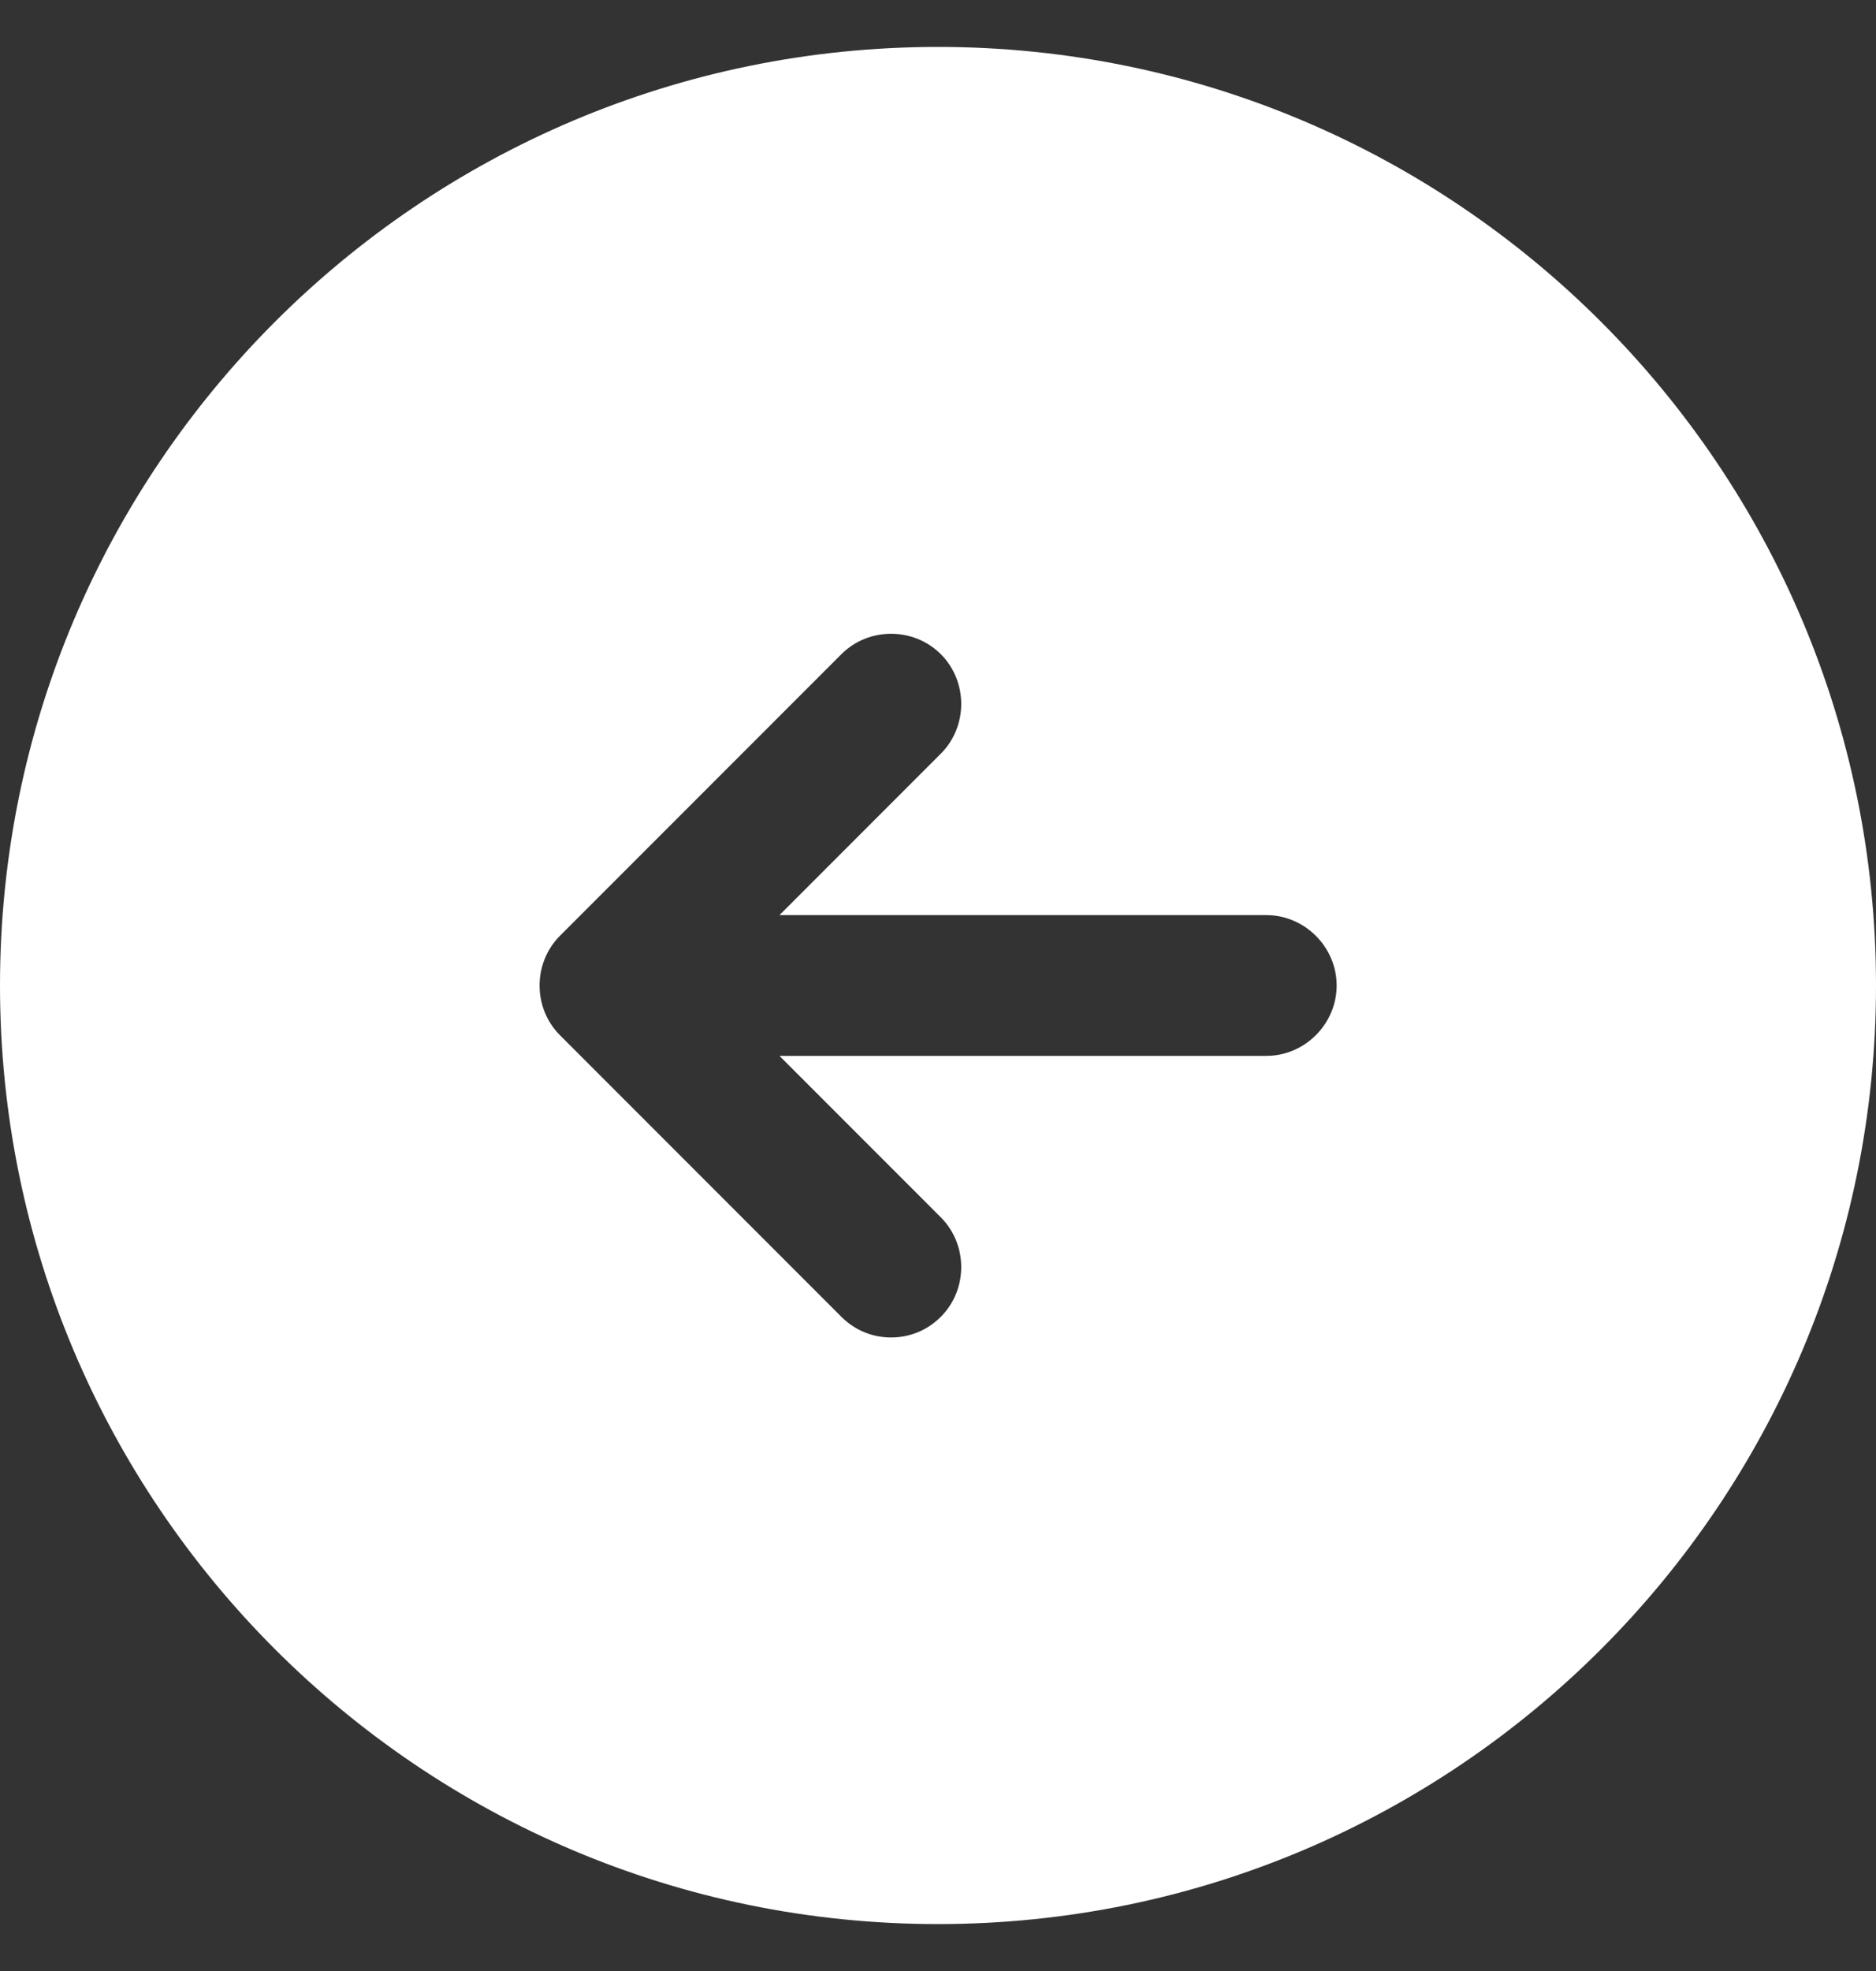
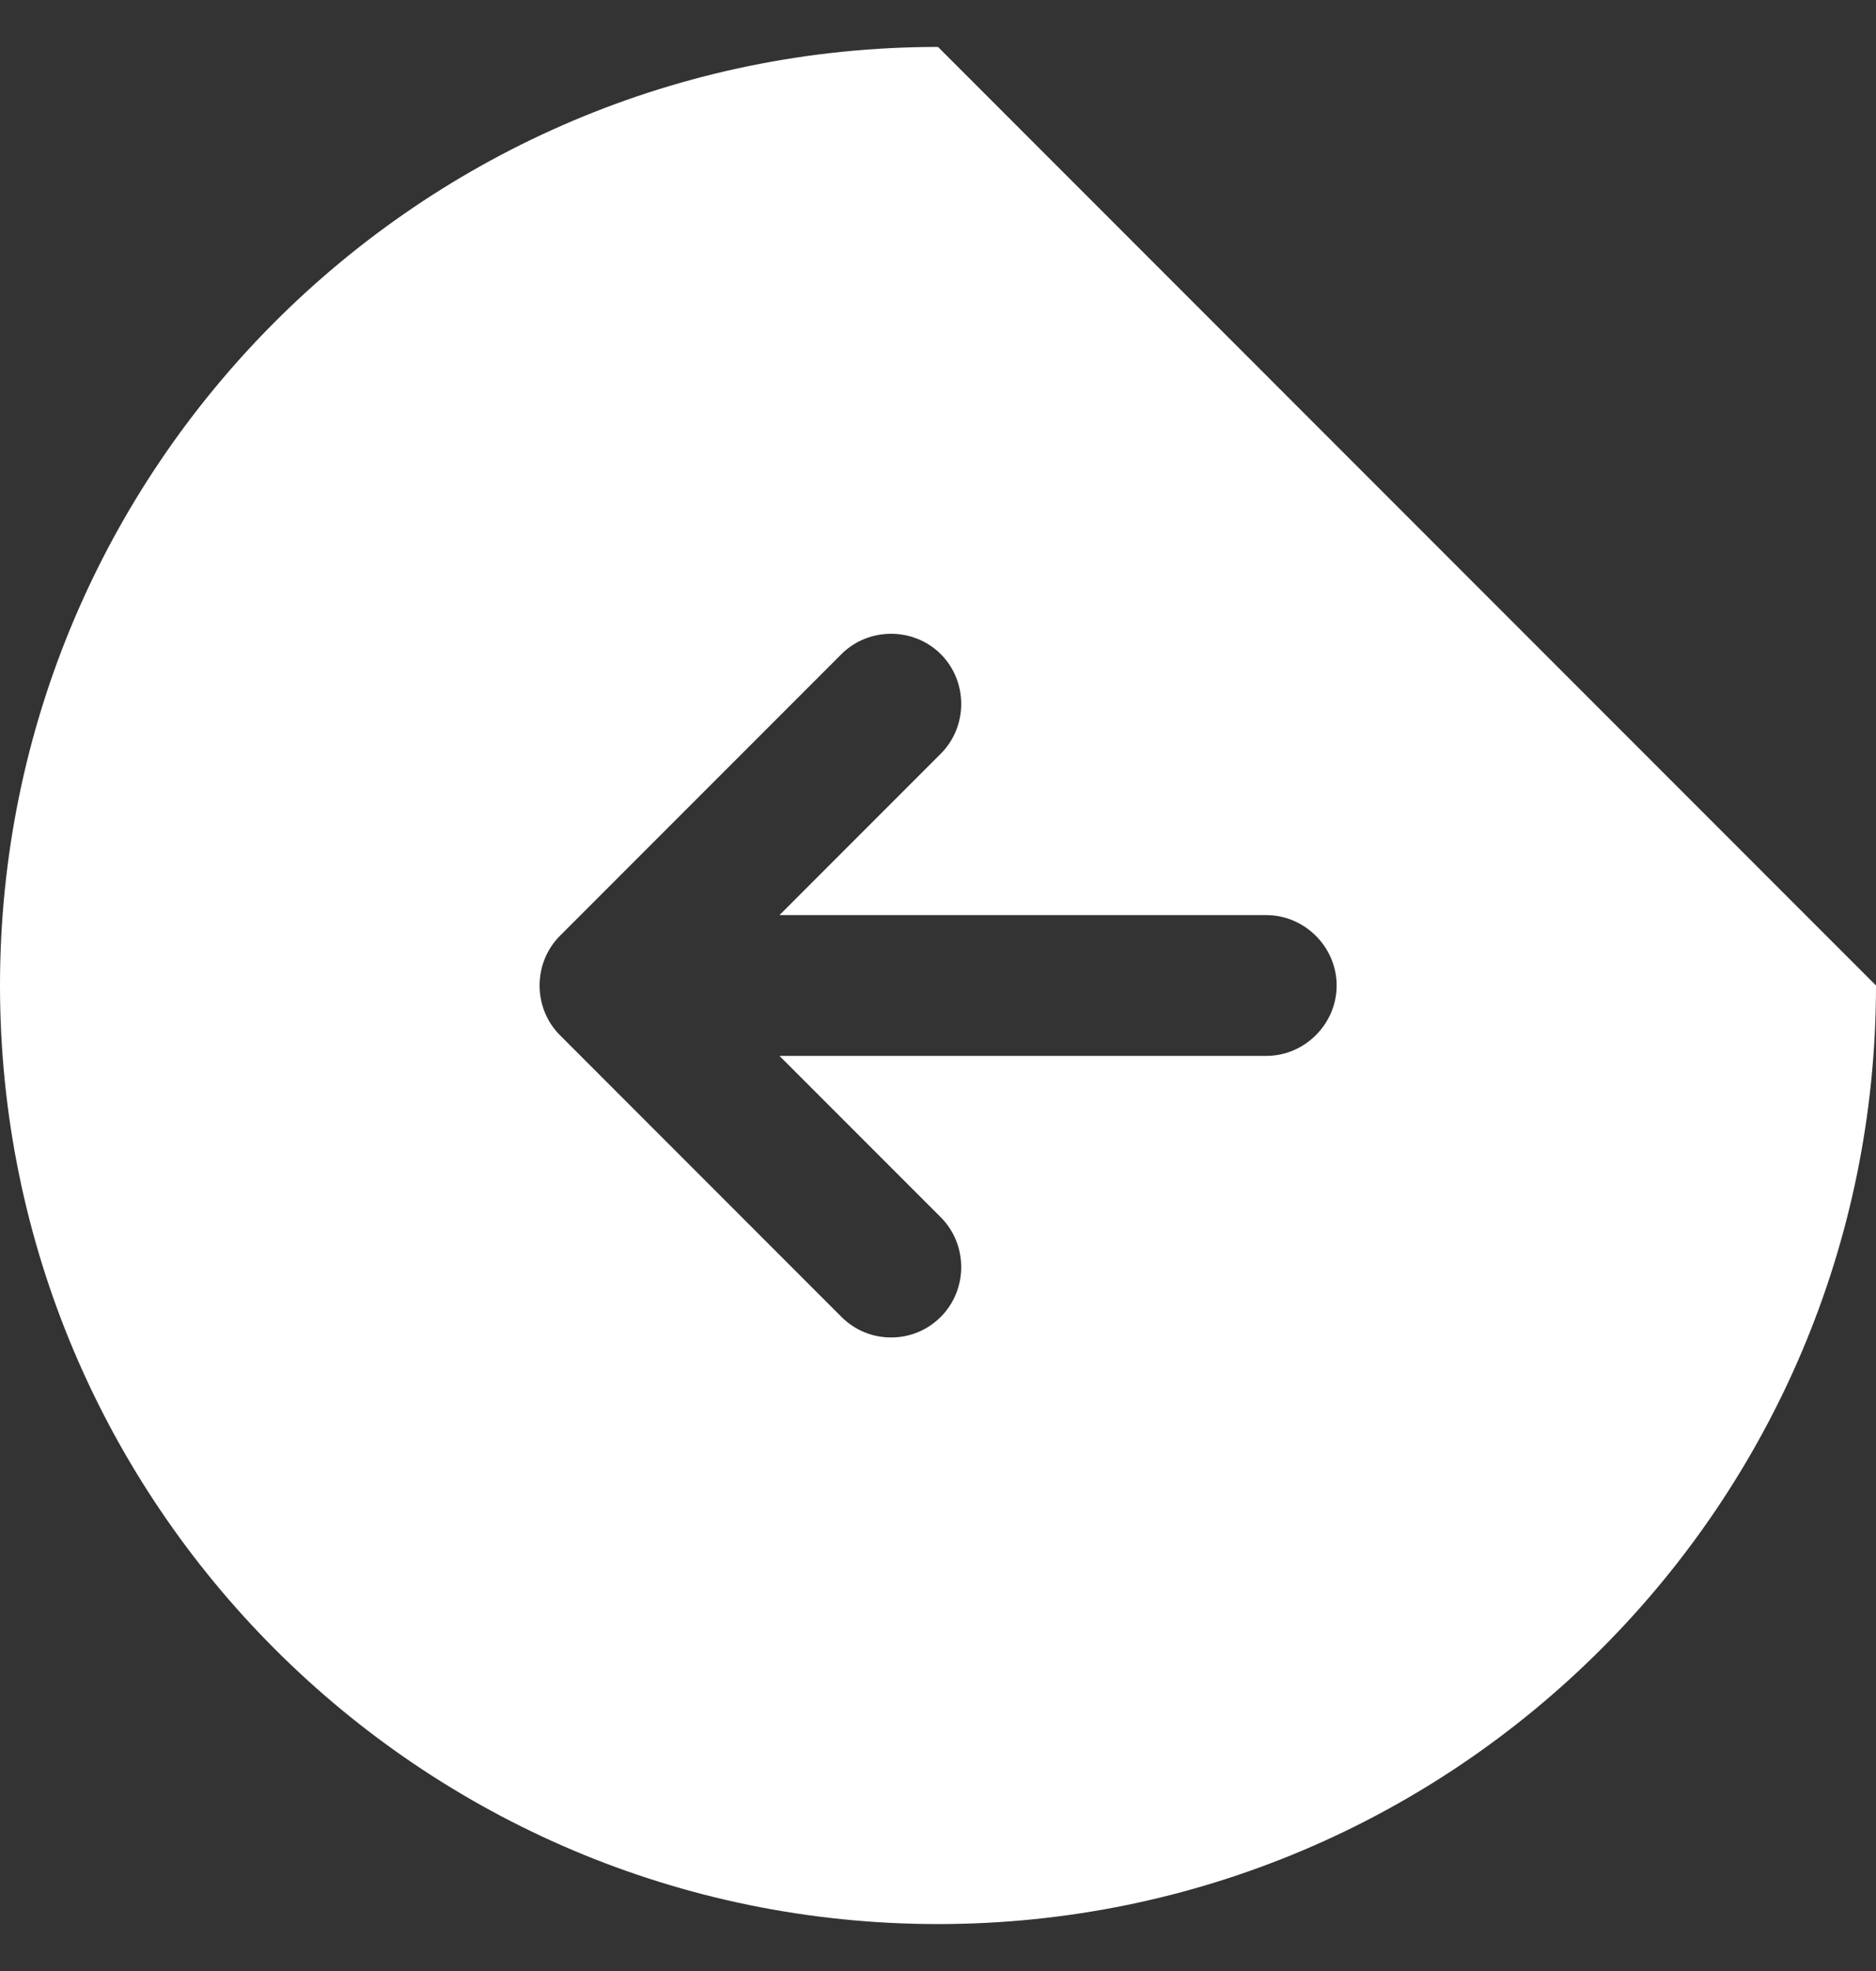
<svg xmlns="http://www.w3.org/2000/svg" width="20" height="21" viewBox="0 0 20 21" fill="none">
  <rect x="0" y="0" width="20" height="21" fill="#333333" stroke="none" />
-   <path d="M10 0.5C4.48 0.5 0 4.98 0 10.5C0 16.02 4.48 20.5 10 20.5C15.52 20.5 20 16.02 20 10.5C20 4.98 15.52 0.5 10 0.5ZM13.5 11.25H8.31L10.03 12.97C10.32 13.26 10.32 13.74 10.03 14.03C9.88 14.18 9.69 14.25 9.5 14.25C9.31 14.25 9.12 14.18 8.97 14.03L5.97 11.03C5.68 10.74 5.68 10.26 5.97 9.97L8.97 6.97C9.26 6.68 9.74 6.68 10.03 6.97C10.32 7.26 10.32 7.74 10.03 8.03L8.31 9.75H13.5C13.91 9.75 14.25 10.09 14.25 10.5C14.25 10.91 13.91 11.25 13.5 11.25Z" fill="white" />
+   <path d="M10 0.5C4.48 0.5 0 4.98 0 10.5C0 16.02 4.48 20.5 10 20.5C15.52 20.5 20 16.02 20 10.5ZM13.5 11.25H8.31L10.03 12.97C10.32 13.26 10.32 13.74 10.03 14.03C9.88 14.18 9.69 14.25 9.5 14.25C9.31 14.25 9.12 14.18 8.97 14.03L5.97 11.03C5.68 10.74 5.68 10.26 5.97 9.97L8.97 6.97C9.26 6.68 9.74 6.68 10.03 6.97C10.32 7.26 10.32 7.74 10.03 8.03L8.31 9.75H13.5C13.91 9.75 14.25 10.09 14.25 10.5C14.25 10.91 13.91 11.25 13.5 11.25Z" fill="white" />
</svg>